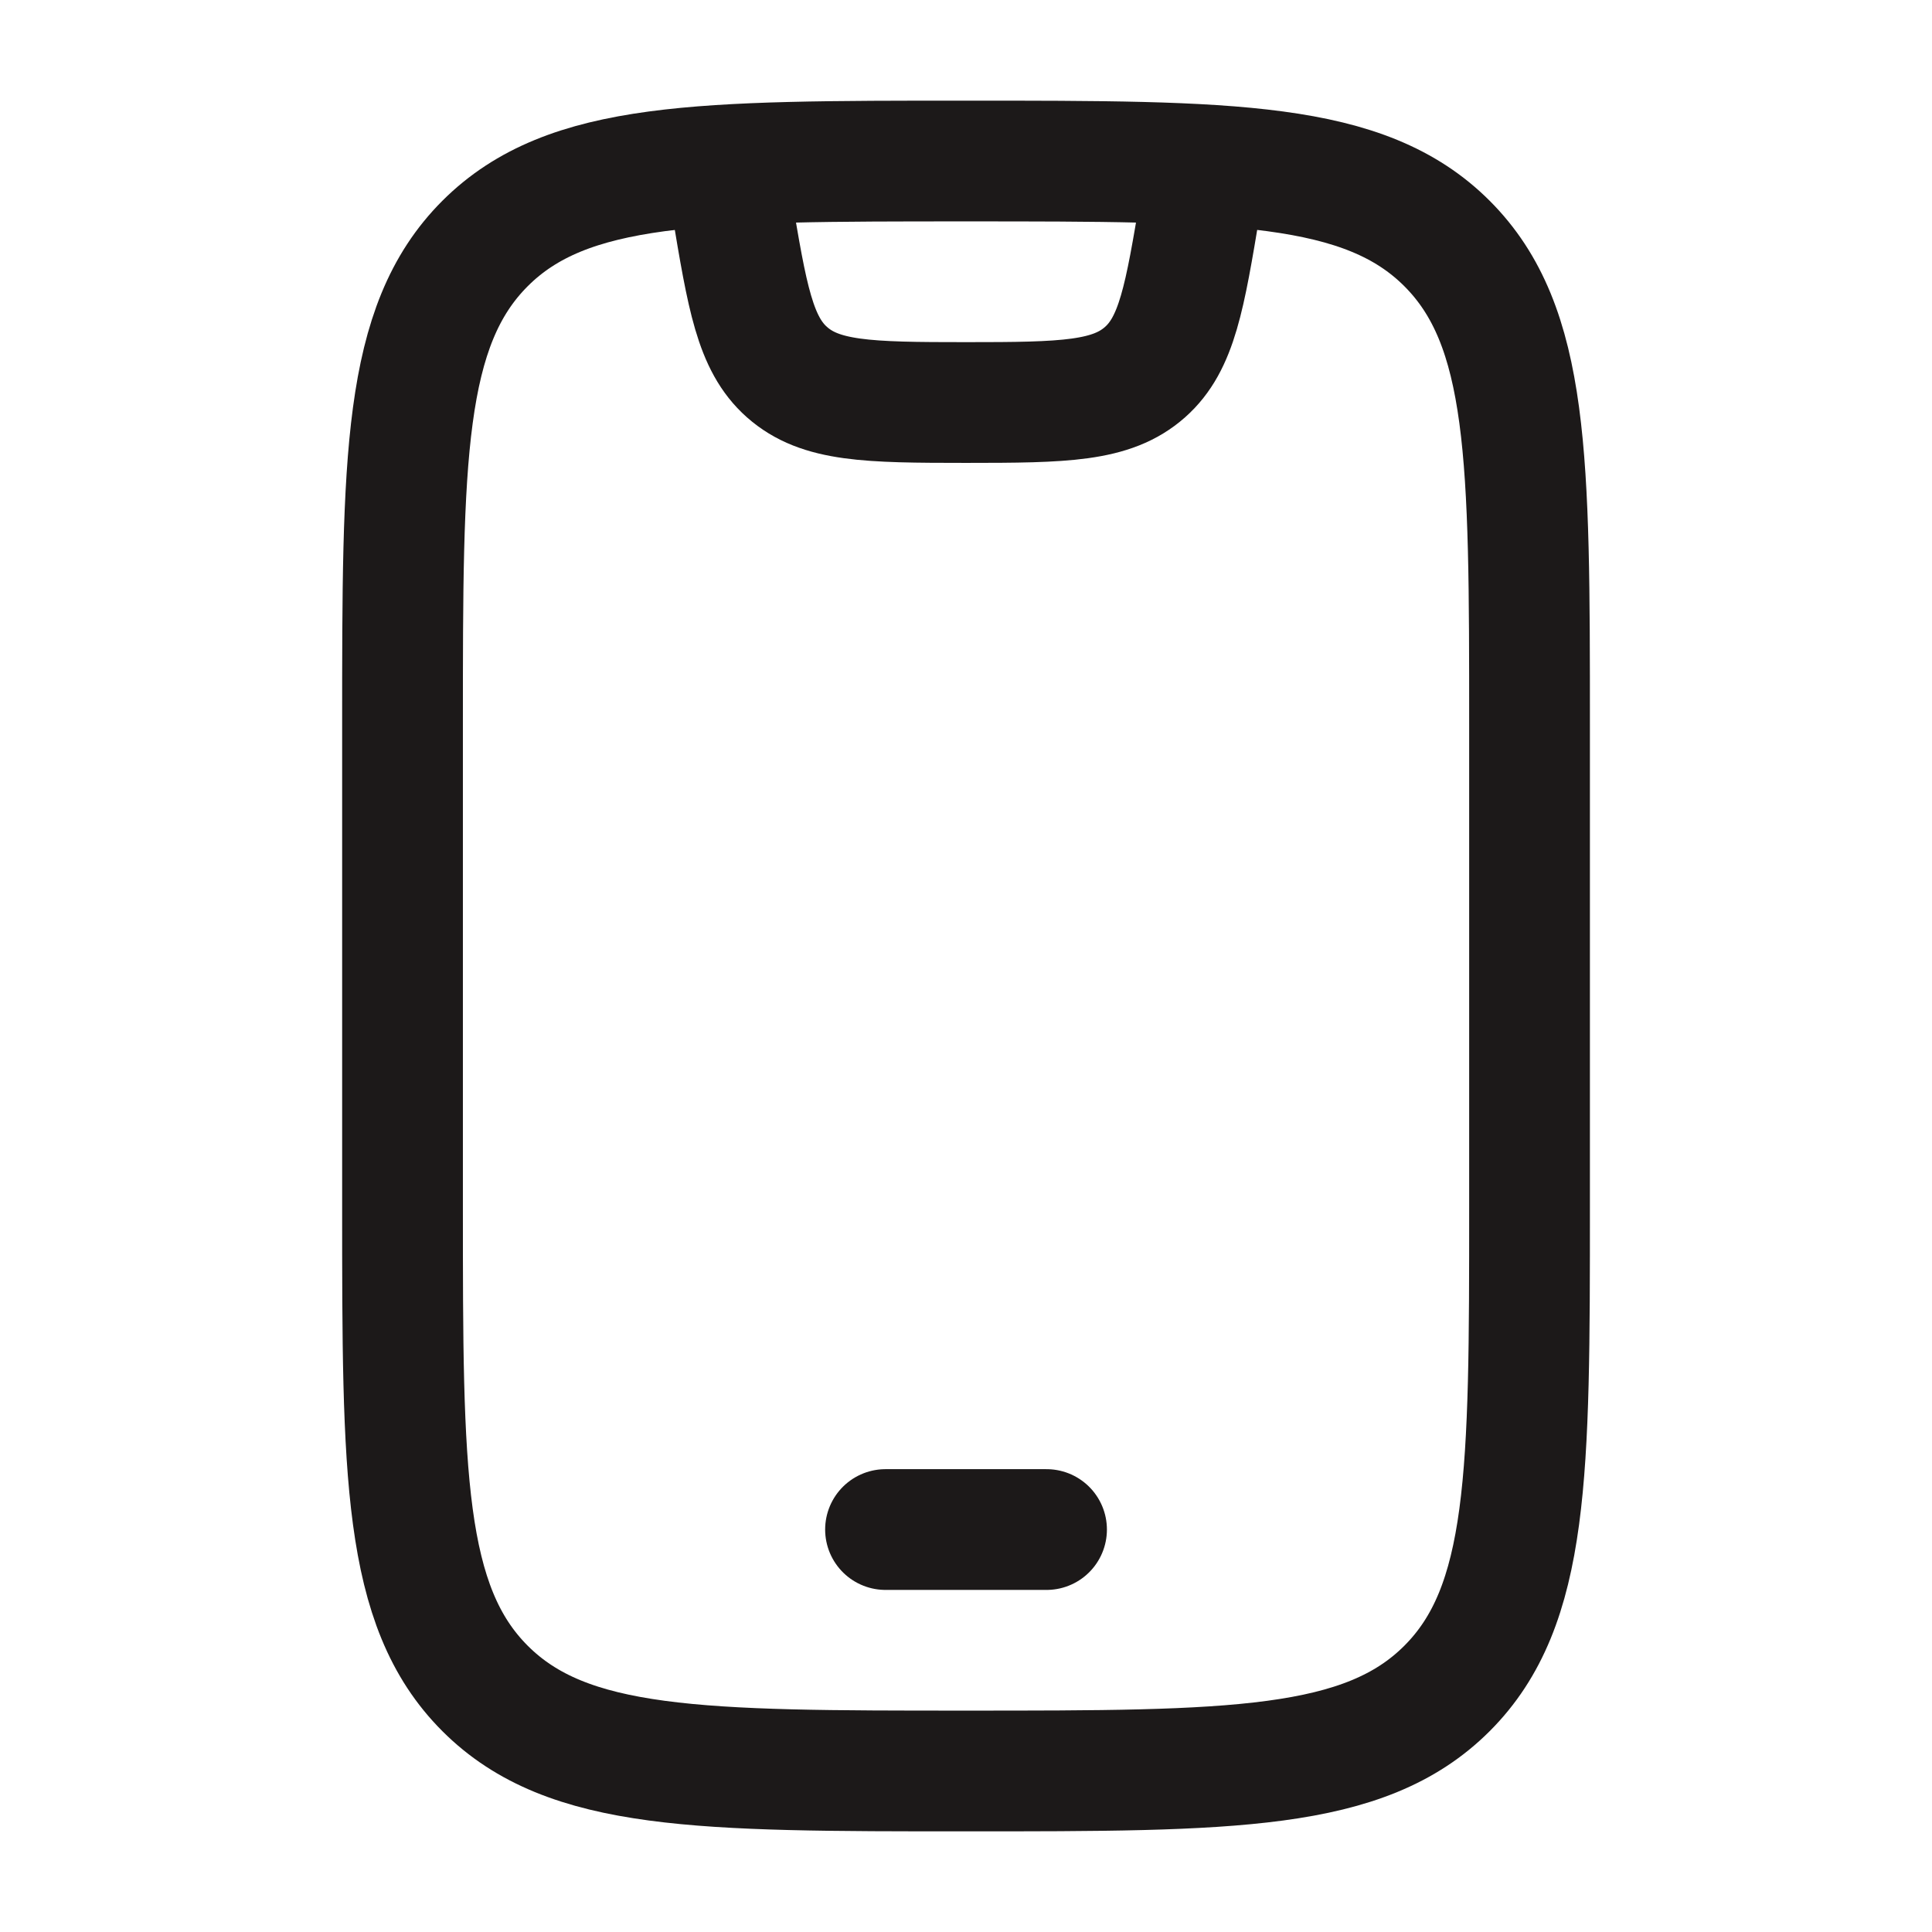
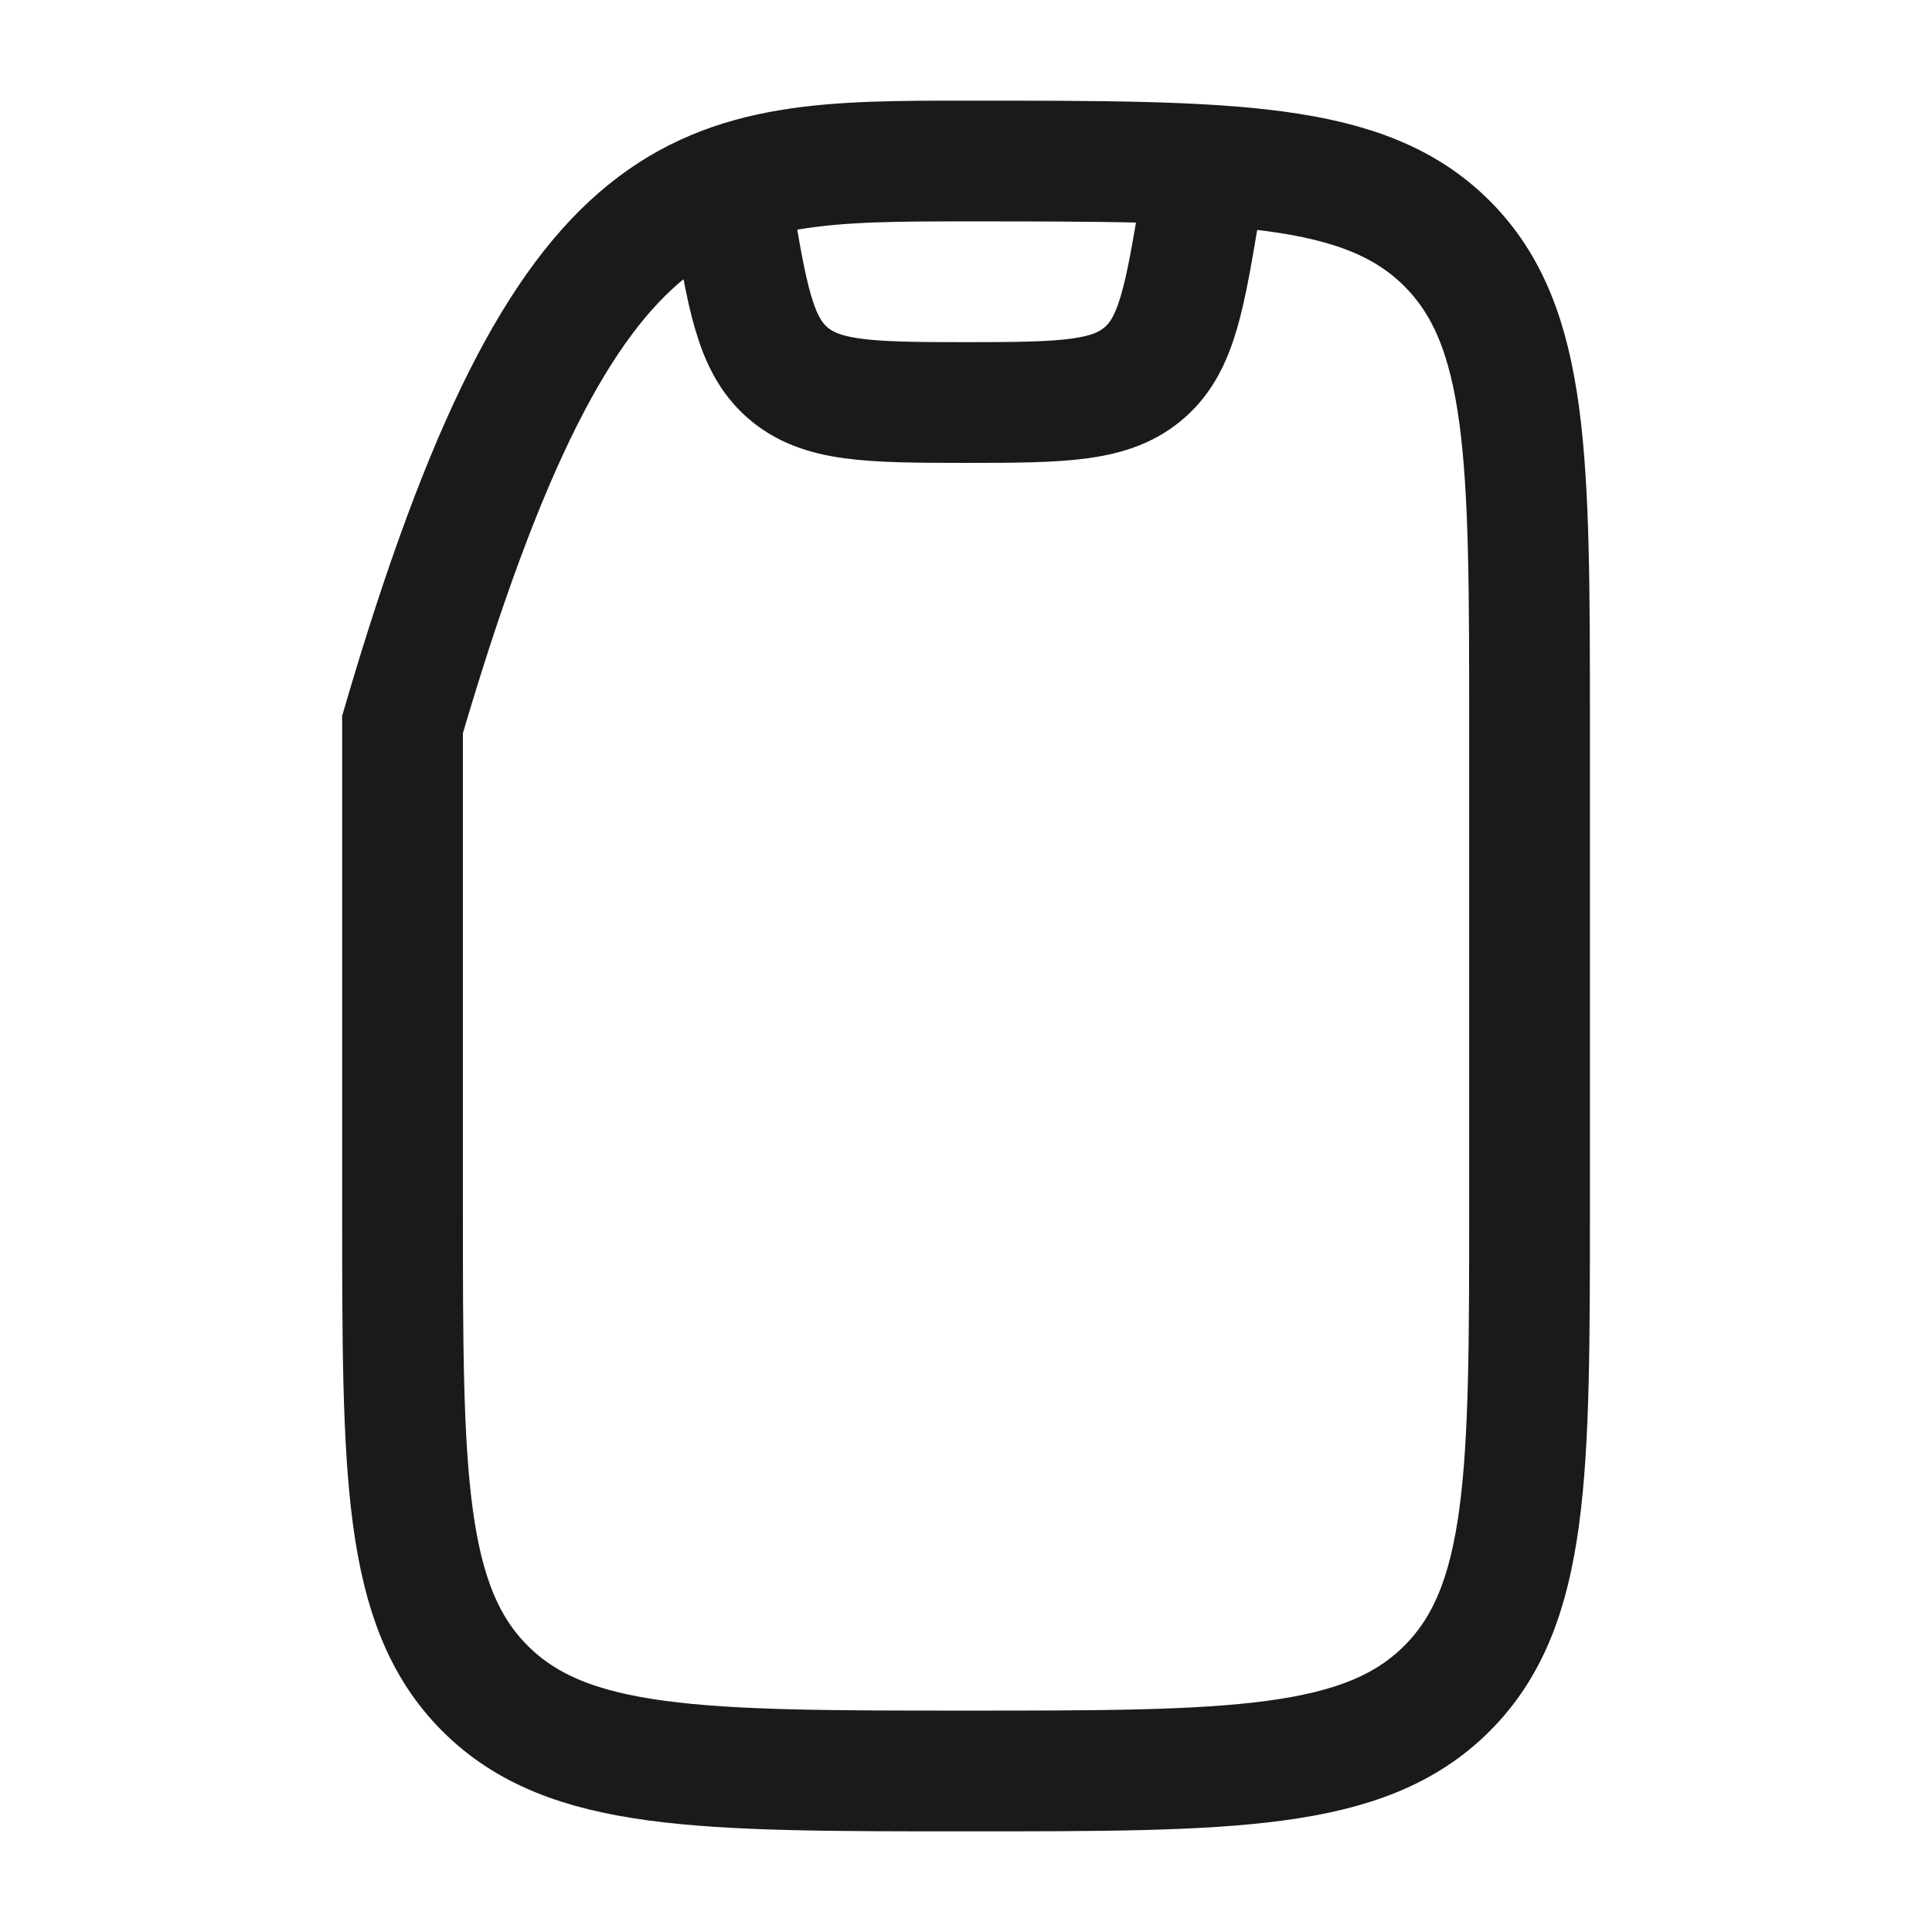
<svg xmlns="http://www.w3.org/2000/svg" width="32" height="32" viewBox="0 0 32 32" fill="none">
-   <path d="M6.667 12C6.667 7.6 6.667 5.4 8.034 4.033C9.401 2.667 11.601 2.667 16 2.667C20.4 2.667 22.6 2.667 23.967 4.033C25.334 5.4 25.334 7.6 25.334 12V20C25.334 24.4 25.334 26.599 23.967 27.966C22.6 29.333 20.4 29.333 16 29.333C11.601 29.333 9.401 29.333 8.034 27.966C6.667 26.599 6.667 24.4 6.667 20V12Z" stroke="#1C1919" stroke-width="2" stroke-linecap="round" />
-   <path d="M14.667 25.334H17.334" stroke="#1C1919" stroke-width="2" stroke-linecap="round" stroke-linejoin="round" />
+   <path d="M6.667 12C9.401 2.667 11.601 2.667 16 2.667C20.4 2.667 22.6 2.667 23.967 4.033C25.334 5.4 25.334 7.6 25.334 12V20C25.334 24.4 25.334 26.599 23.967 27.966C22.6 29.333 20.4 29.333 16 29.333C11.601 29.333 9.401 29.333 8.034 27.966C6.667 26.599 6.667 24.4 6.667 20V12Z" stroke="#1C1919" stroke-width="2" stroke-linecap="round" />
  <path d="M12 2.667L12.119 3.379C12.376 4.922 12.504 5.693 13.034 6.163C13.586 6.652 14.368 6.667 16 6.667C17.632 6.667 18.414 6.652 18.966 6.163C19.496 5.693 19.624 4.922 19.881 3.379L20 2.667" stroke="#1C1919" stroke-width="2" stroke-linejoin="round" />
</svg>